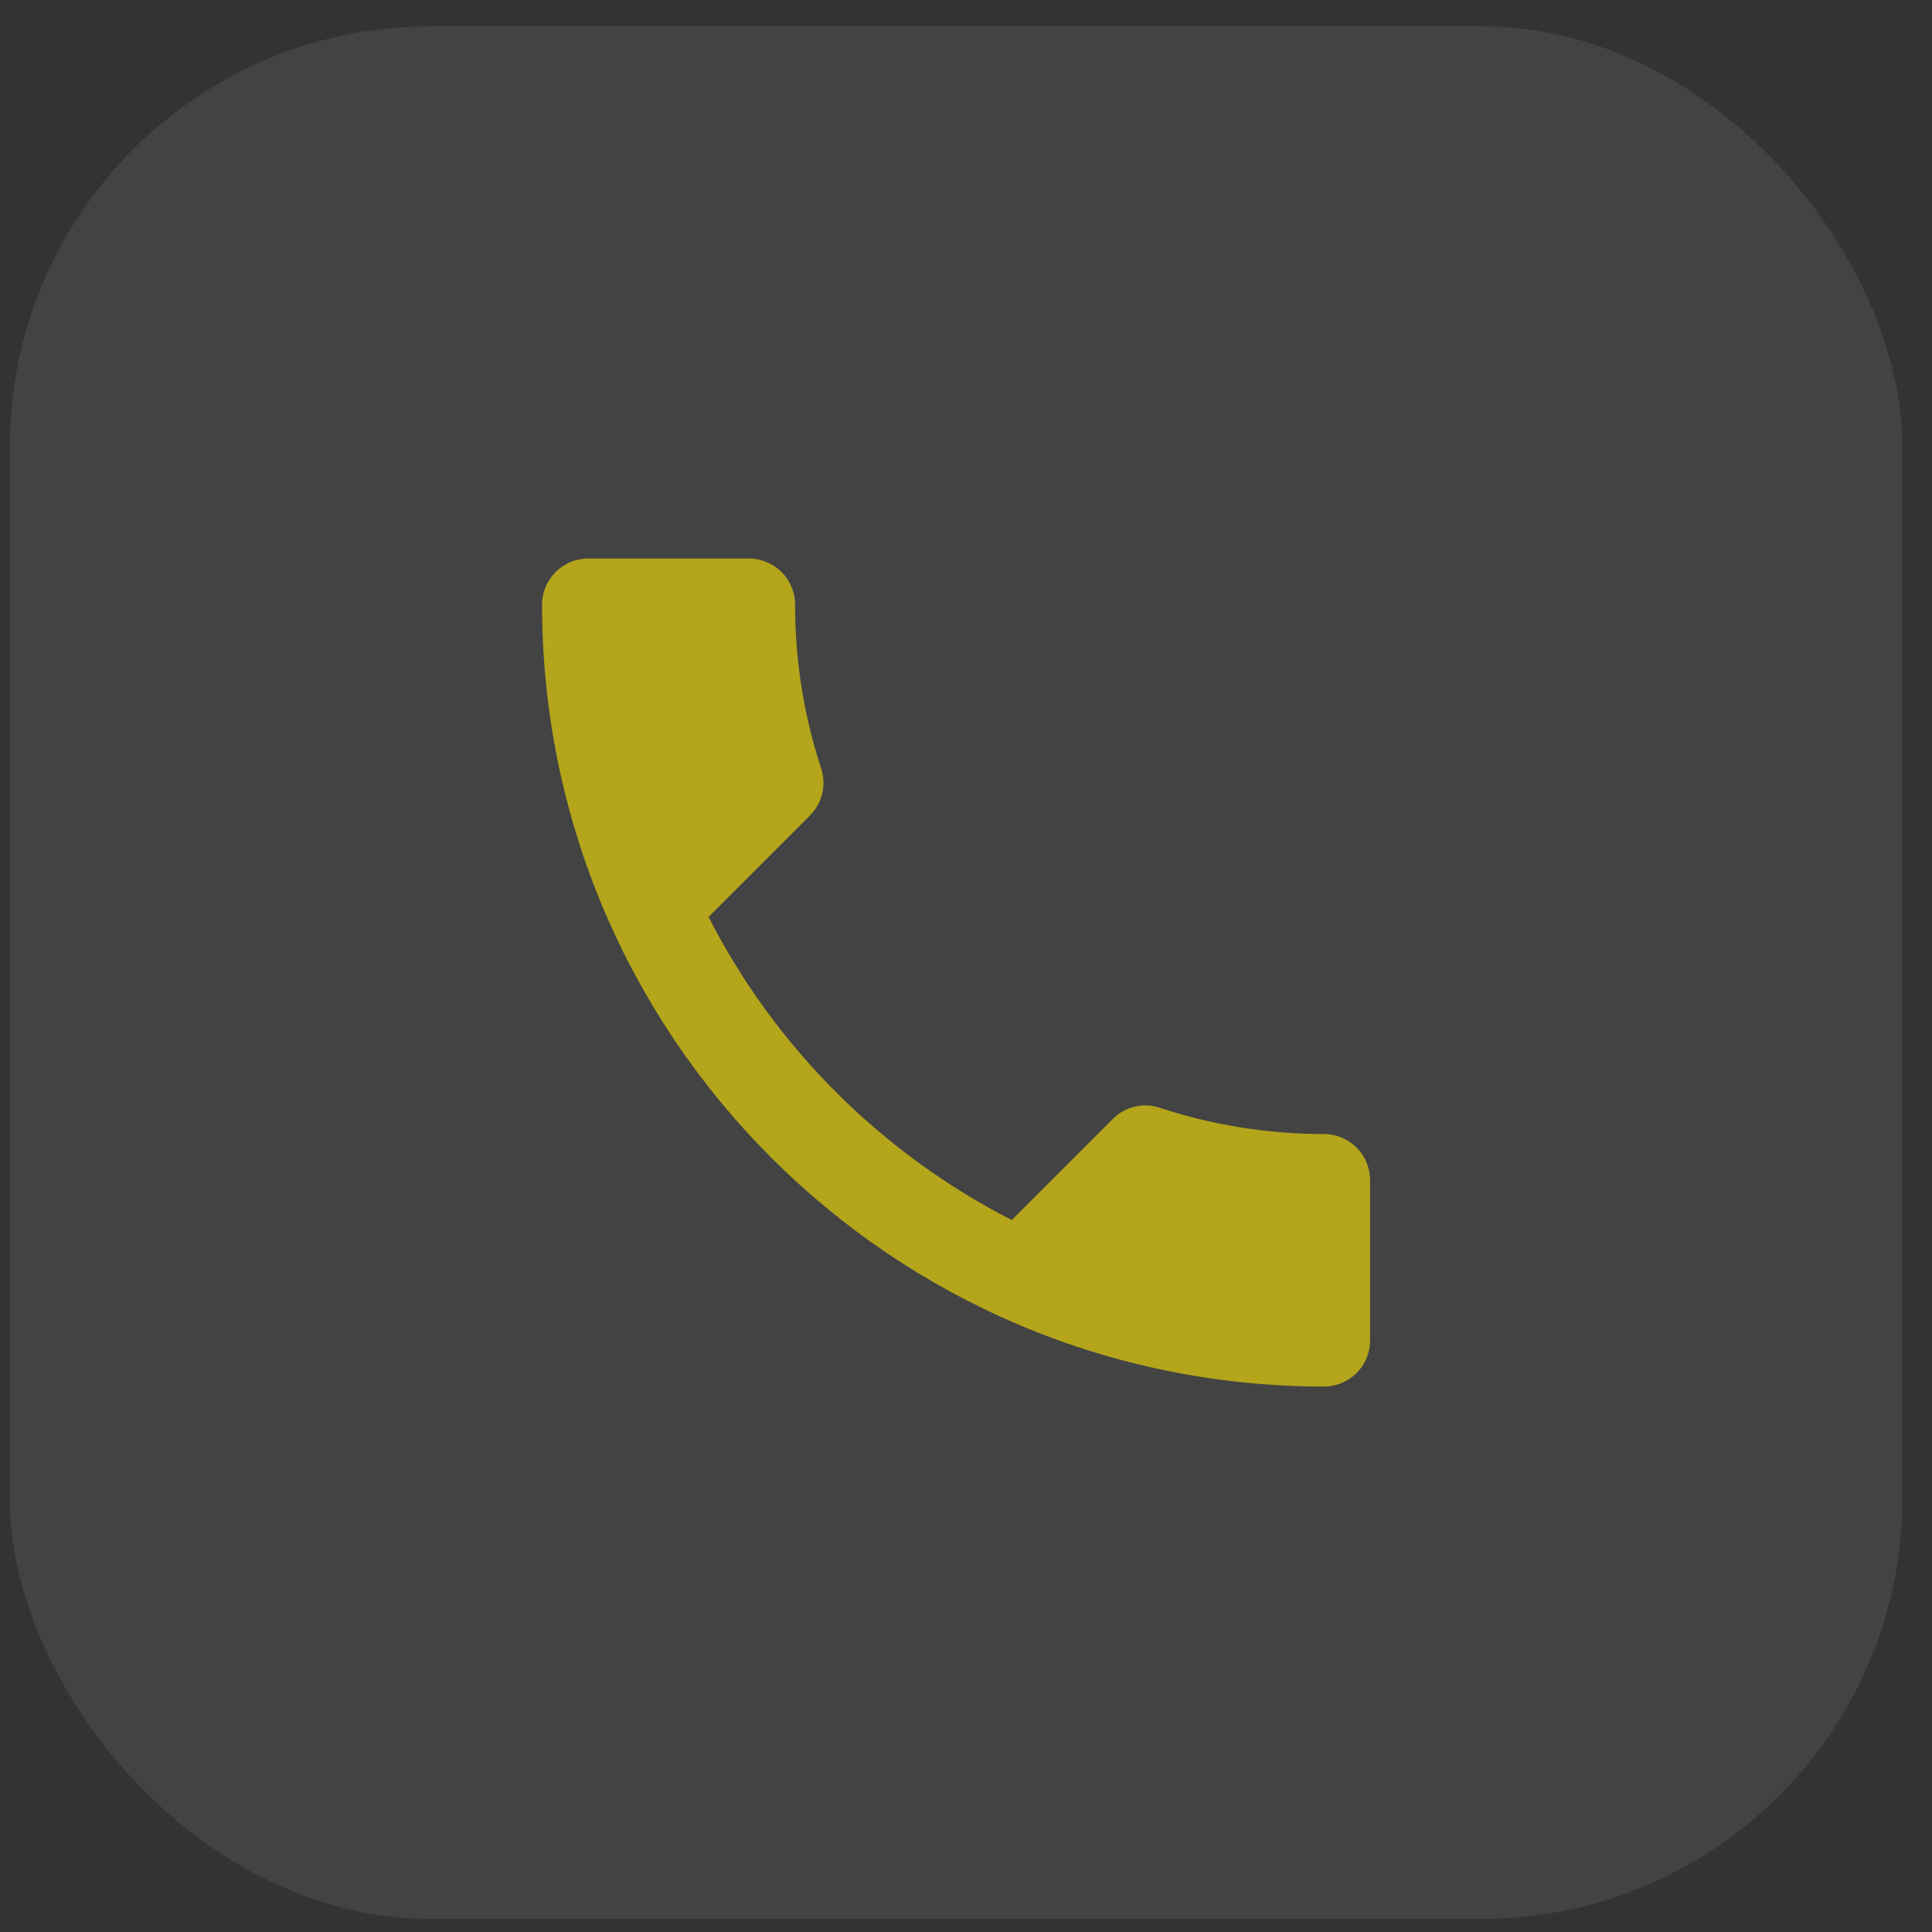
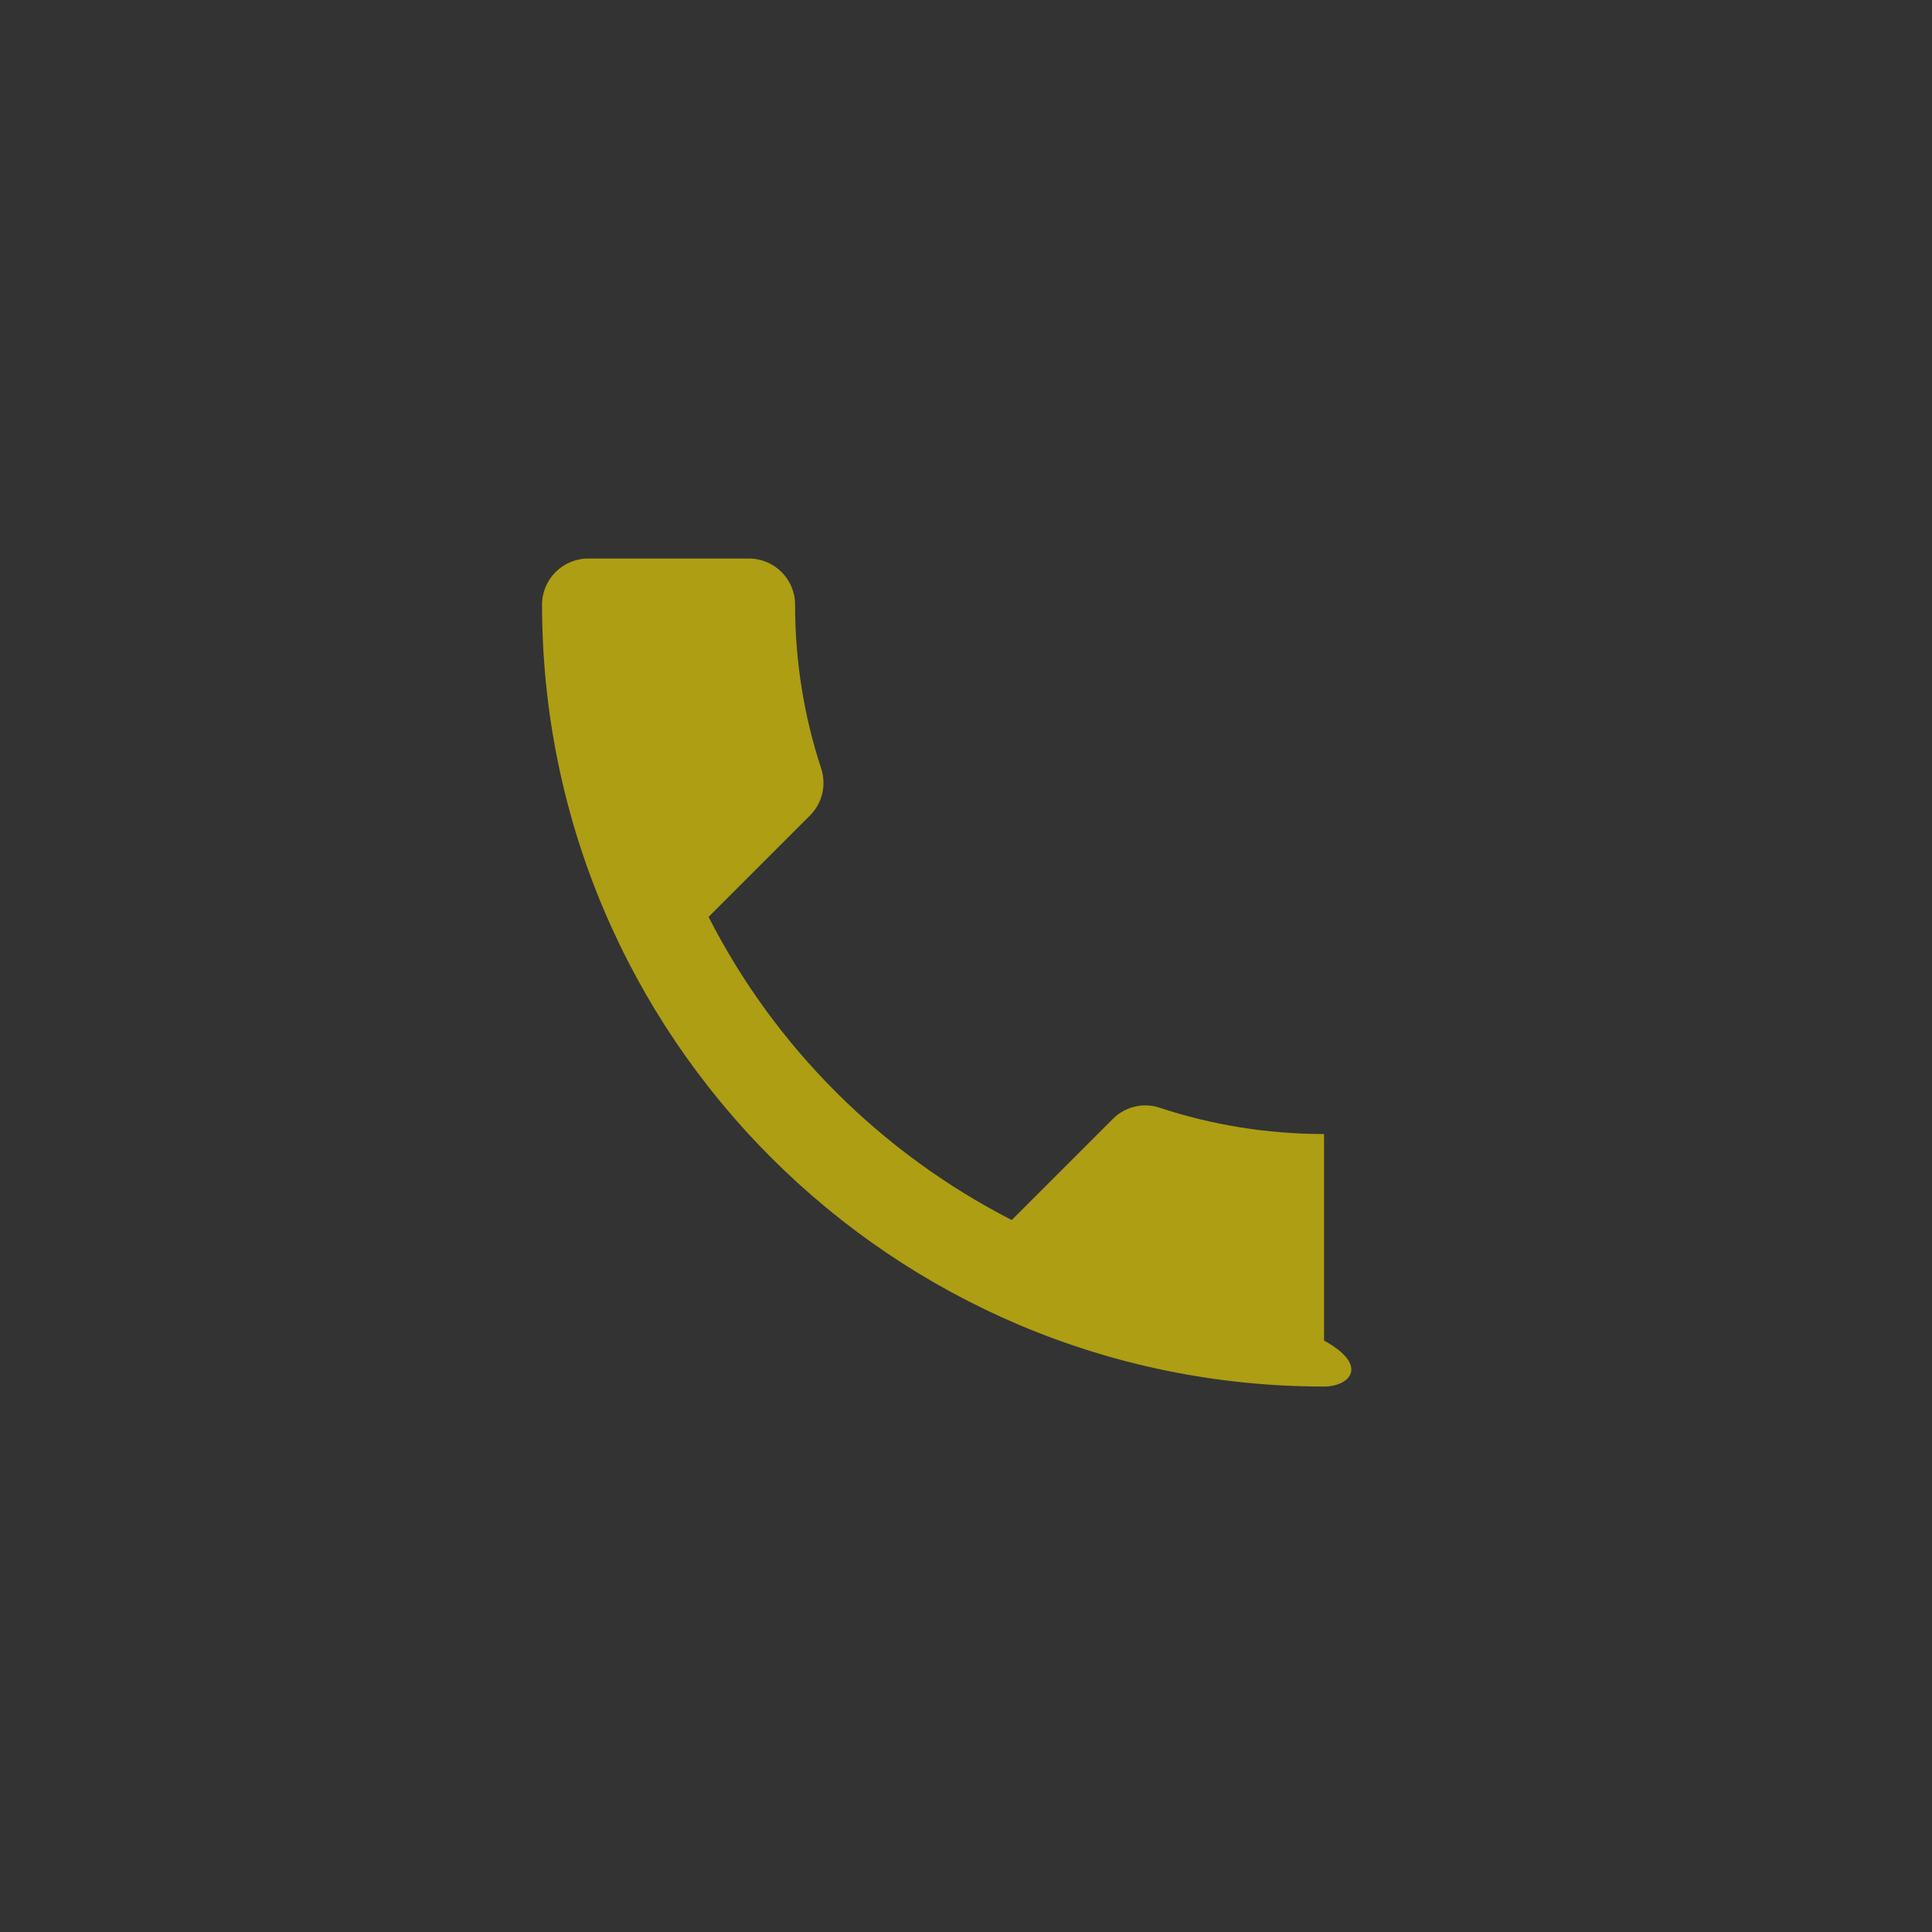
<svg xmlns="http://www.w3.org/2000/svg" width="49" height="49" viewBox="0 0 49 49" fill="none">
  <rect x="0" y="0" width="49" height="49" fill="#333333" stroke="none" />
-   <rect x="0.248" y="0.667" width="48" height="48" rx="10.667" fill="white" fill-opacity="0.08" />
-   <path d="M17.971 23.255C19.651 26.556 22.358 29.252 25.66 30.943L28.226 28.377C28.541 28.061 29.008 27.956 29.416 28.096C30.723 28.528 32.135 28.762 33.581 28.762C34.223 28.762 34.748 29.287 34.748 29.928V34C34.748 34.642 34.223 35.166 33.581 35.166C22.626 35.166 13.748 26.288 13.748 15.333C13.748 14.691 14.273 14.166 14.915 14.166H18.998C19.64 14.166 20.165 14.691 20.165 15.333C20.165 16.791 20.398 18.192 20.83 19.498C20.958 19.907 20.865 20.361 20.538 20.688L17.971 23.255Z" fill="#FFE600" fill-opacity="0.6" />
+   <path d="M17.971 23.255C19.651 26.556 22.358 29.252 25.66 30.943L28.226 28.377C28.541 28.061 29.008 27.956 29.416 28.096C30.723 28.528 32.135 28.762 33.581 28.762V34C34.748 34.642 34.223 35.166 33.581 35.166C22.626 35.166 13.748 26.288 13.748 15.333C13.748 14.691 14.273 14.166 14.915 14.166H18.998C19.64 14.166 20.165 14.691 20.165 15.333C20.165 16.791 20.398 18.192 20.83 19.498C20.958 19.907 20.865 20.361 20.538 20.688L17.971 23.255Z" fill="#FFE600" fill-opacity="0.6" />
</svg>